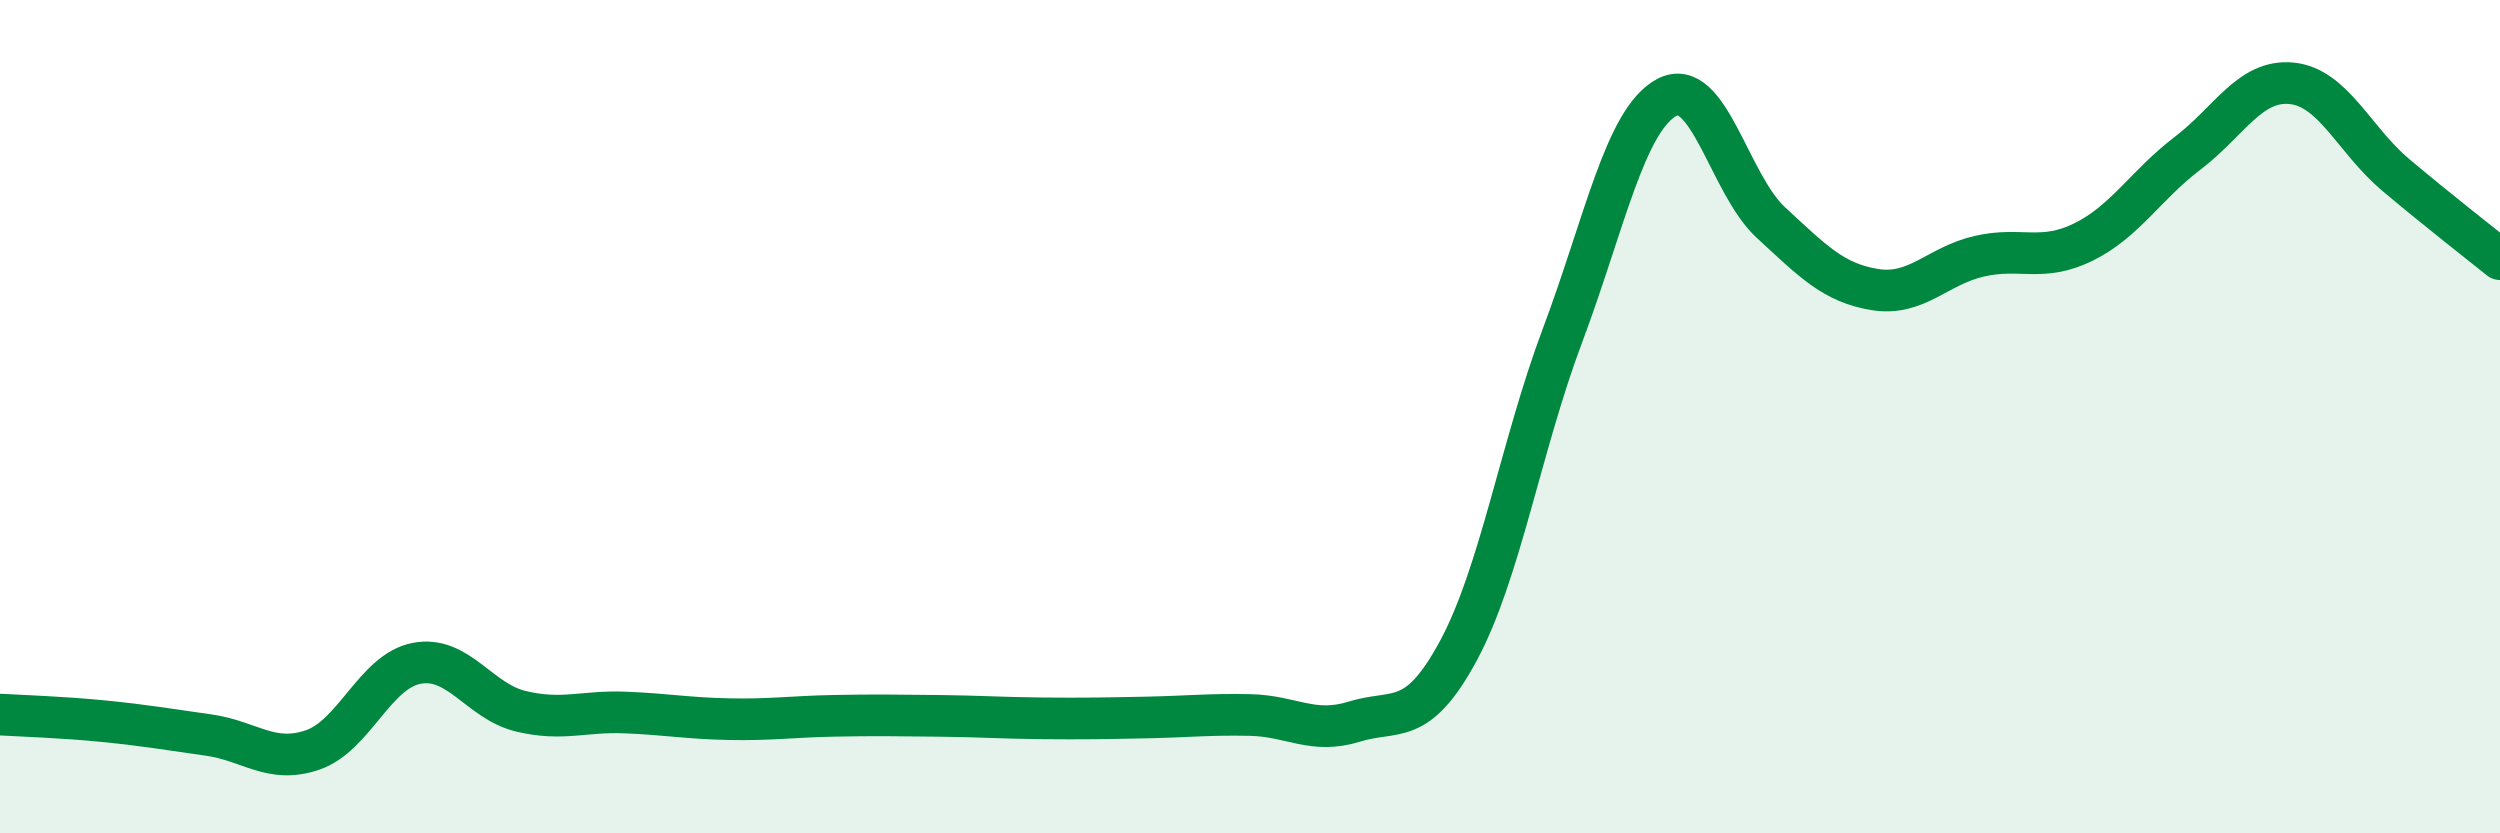
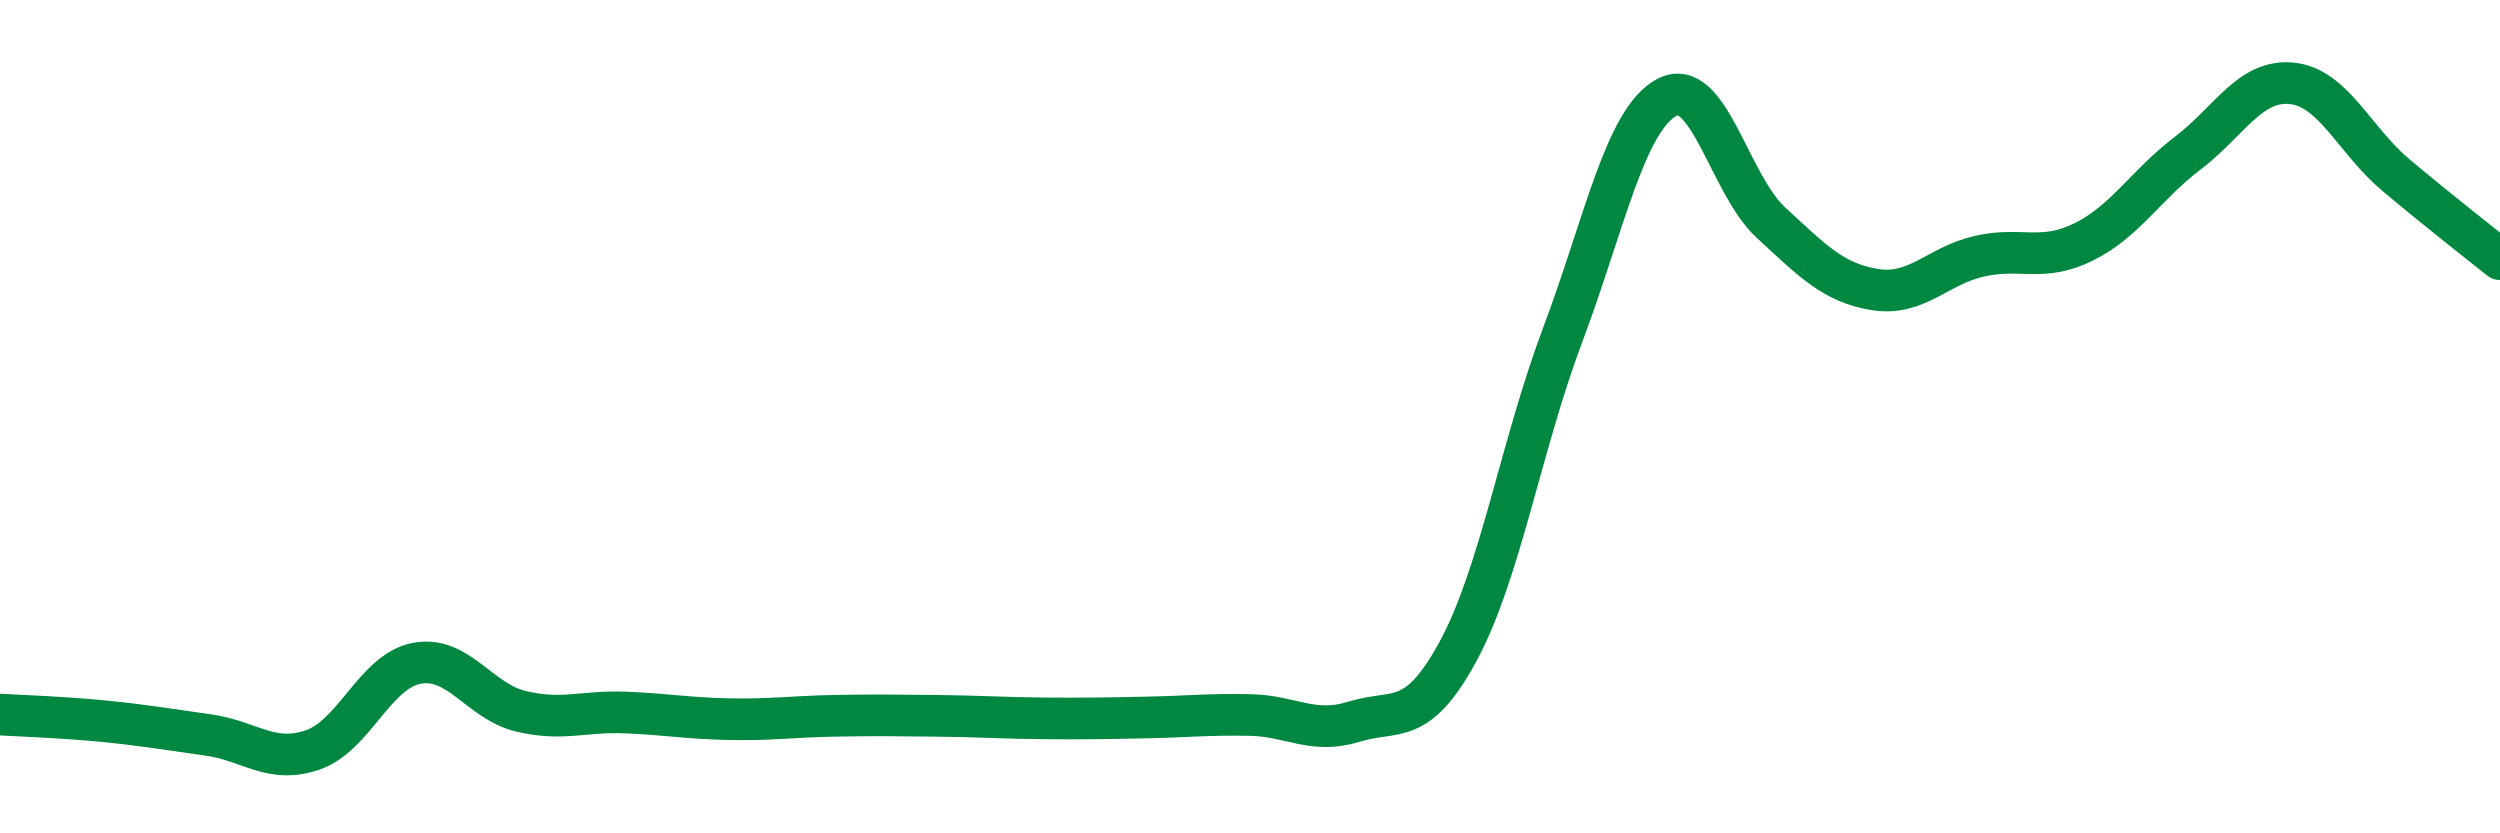
<svg xmlns="http://www.w3.org/2000/svg" width="60" height="20" viewBox="0 0 60 20">
-   <path d="M 0,17.15 C 0.5,17.18 1.5,17.21 2.5,17.31 C 3.5,17.41 4,17.5 5,17.64 C 6,17.78 6.5,18.34 7.5,18 C 8.5,17.66 9,16.11 10,15.92 C 11,15.73 11.5,16.83 12.5,17.07 C 13.5,17.31 14,17.06 15,17.1 C 16,17.14 16.5,17.24 17.5,17.26 C 18.5,17.28 19,17.2 20,17.18 C 21,17.16 21.5,17.17 22.5,17.18 C 23.5,17.19 24,17.23 25,17.24 C 26,17.25 26.5,17.24 27.5,17.22 C 28.5,17.2 29,17.14 30,17.16 C 31,17.18 31.5,17.63 32.5,17.32 C 33.5,17.01 34,17.47 35,15.62 C 36,13.77 36.5,10.71 37.5,8.05 C 38.5,5.39 39,2.88 40,2.34 C 41,1.8 41.5,4.42 42.5,5.34 C 43.5,6.26 44,6.79 45,6.95 C 46,7.11 46.5,6.38 47.5,6.15 C 48.5,5.92 49,6.3 50,5.81 C 51,5.32 51.5,4.44 52.5,3.68 C 53.5,2.92 54,1.9 55,2 C 56,2.1 56.5,3.36 57.5,4.2 C 58.5,5.04 59.5,5.82 60,6.22L60 20L0 20Z" fill="#008740" opacity="0.1" stroke-linecap="round" stroke-linejoin="round" />
  <path d="M 0,17.15 C 0.5,17.18 1.5,17.21 2.5,17.31 C 3.5,17.41 4,17.5 5,17.64 C 6,17.78 6.5,18.34 7.5,18 C 8.5,17.66 9,16.11 10,15.92 C 11,15.73 11.5,16.83 12.5,17.07 C 13.5,17.31 14,17.06 15,17.1 C 16,17.14 16.5,17.24 17.5,17.26 C 18.5,17.28 19,17.2 20,17.18 C 21,17.16 21.5,17.17 22.5,17.18 C 23.5,17.19 24,17.23 25,17.24 C 26,17.25 26.5,17.24 27.5,17.22 C 28.5,17.2 29,17.14 30,17.16 C 31,17.18 31.5,17.63 32.5,17.32 C 33.5,17.01 34,17.47 35,15.62 C 36,13.77 36.5,10.71 37.5,8.05 C 38.5,5.39 39,2.88 40,2.34 C 41,1.8 41.5,4.42 42.5,5.34 C 43.5,6.26 44,6.79 45,6.95 C 46,7.11 46.5,6.38 47.5,6.15 C 48.5,5.92 49,6.3 50,5.81 C 51,5.32 51.5,4.44 52.5,3.68 C 53.5,2.92 54,1.9 55,2 C 56,2.1 56.5,3.36 57.5,4.2 C 58.5,5.04 59.5,5.82 60,6.22" stroke="#008740" stroke-width="1" fill="none" stroke-linecap="round" stroke-linejoin="round" />
</svg>